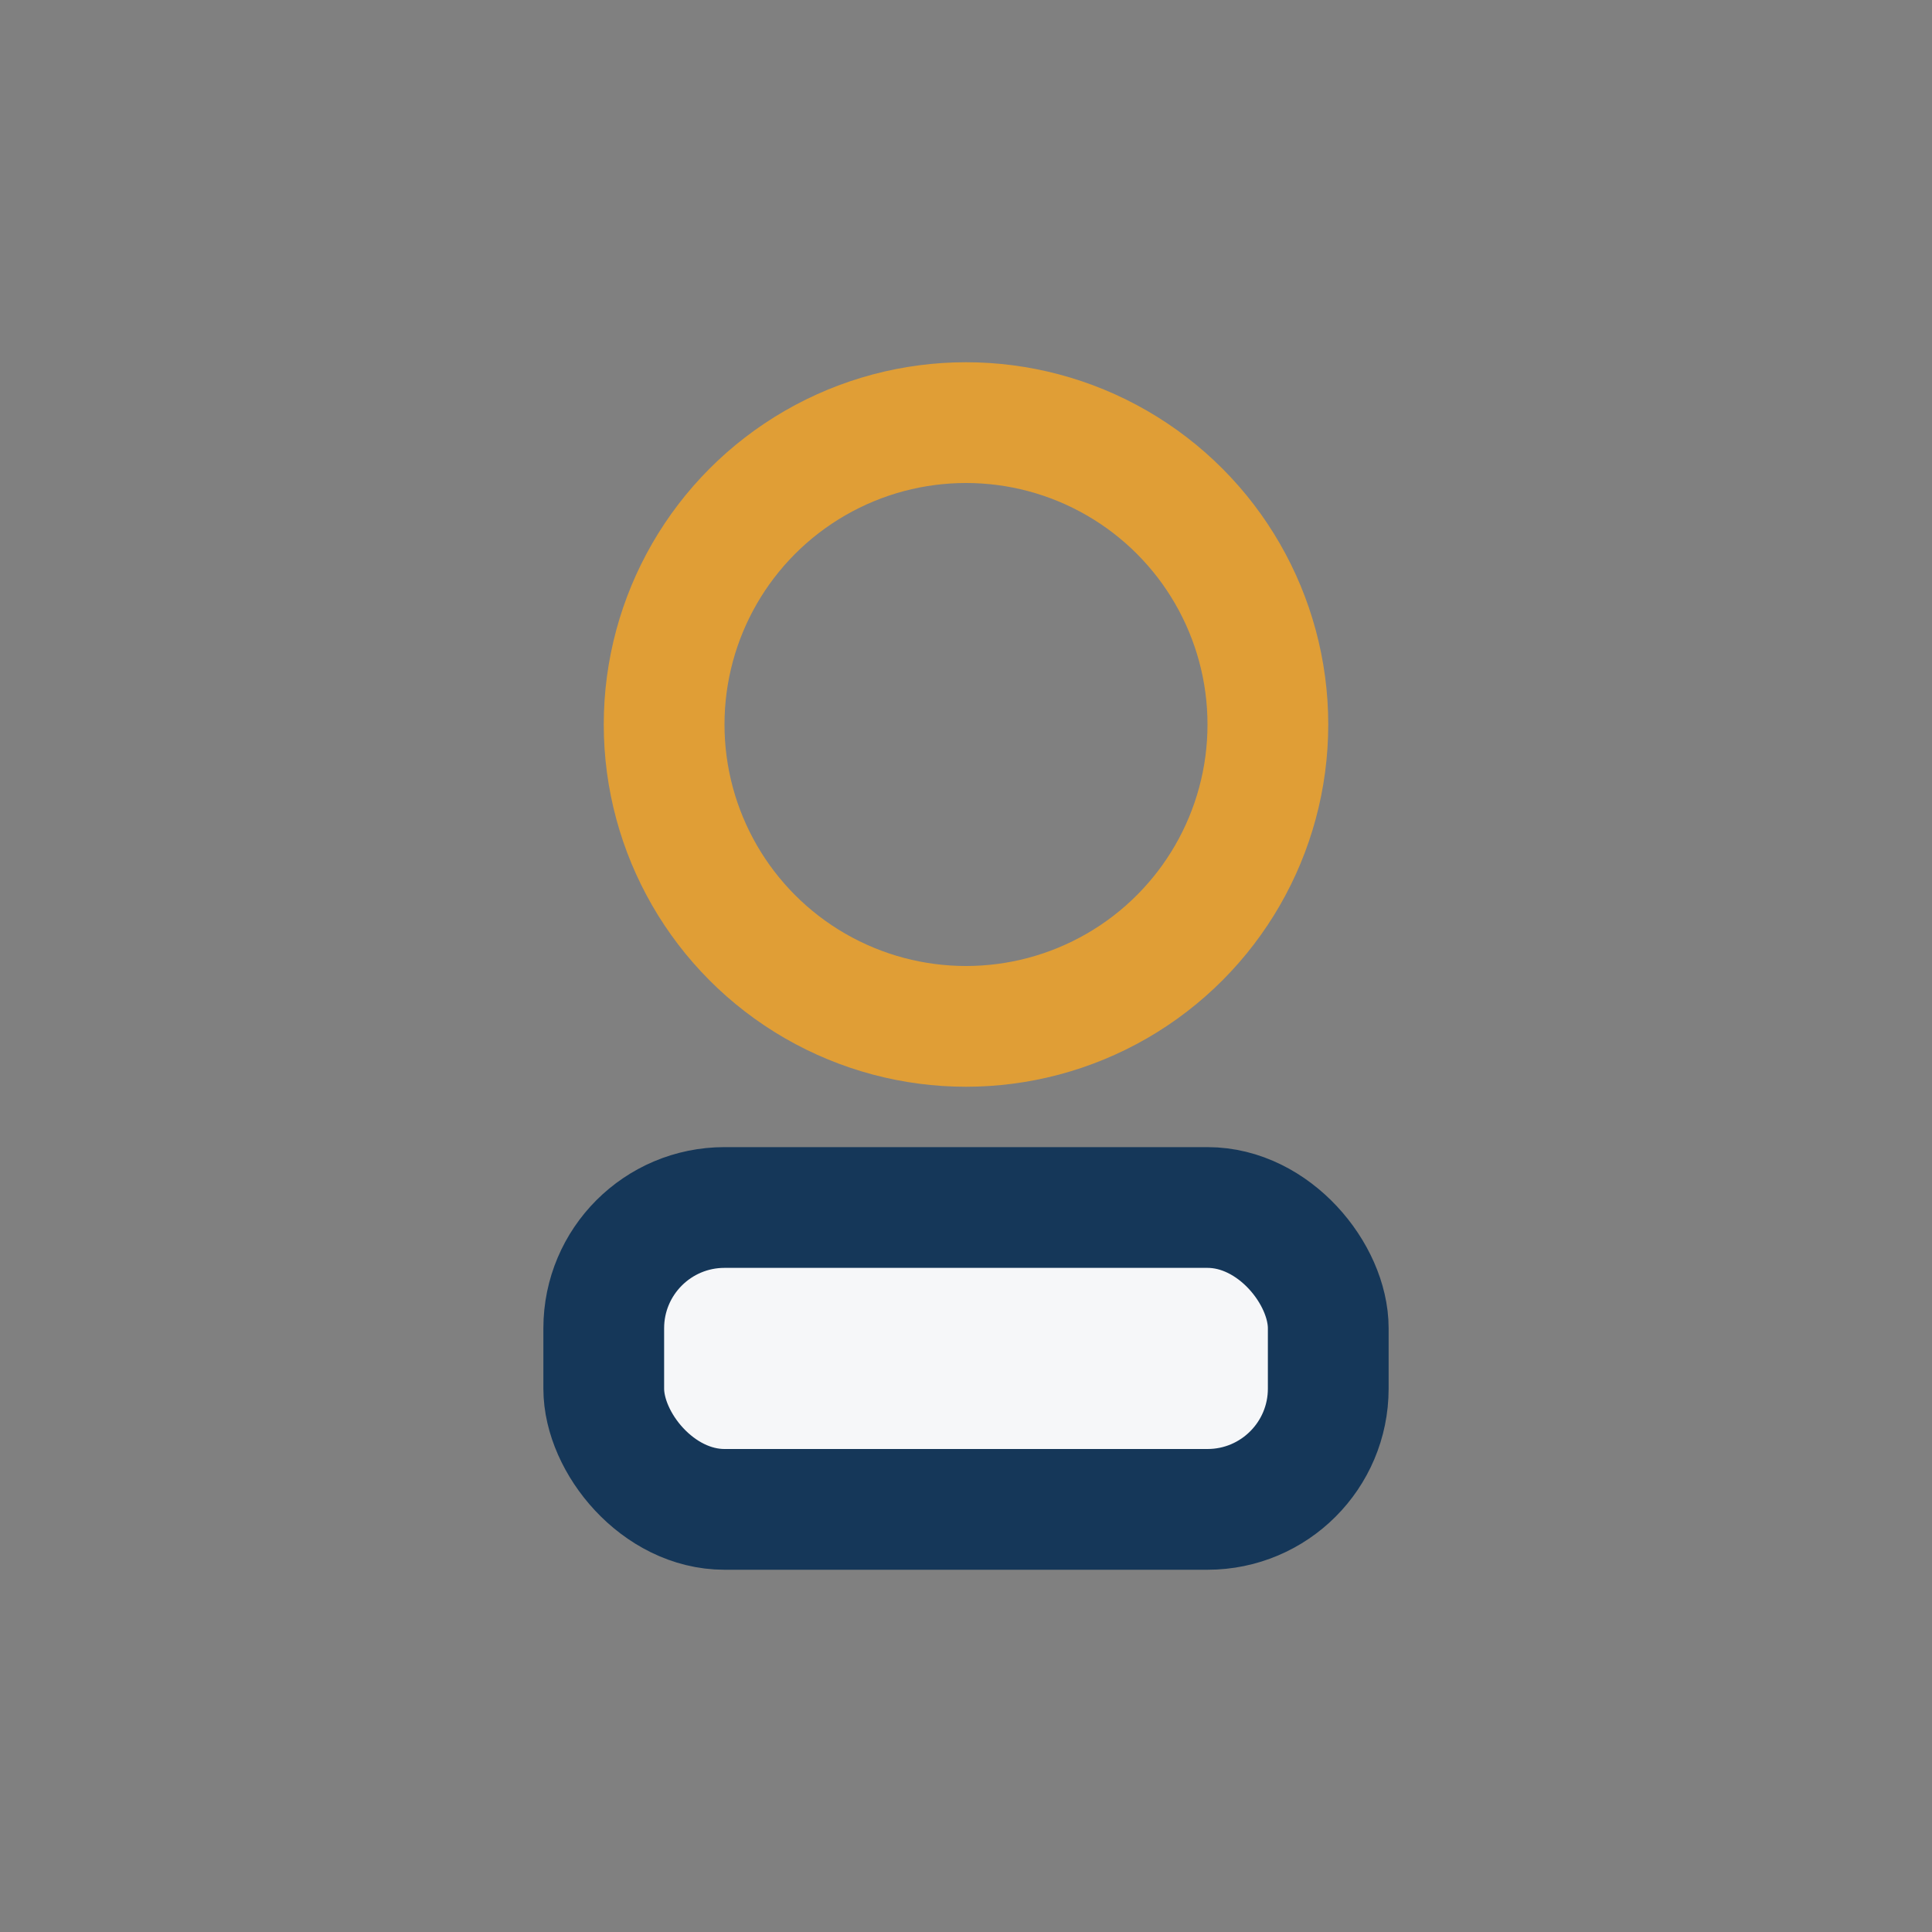
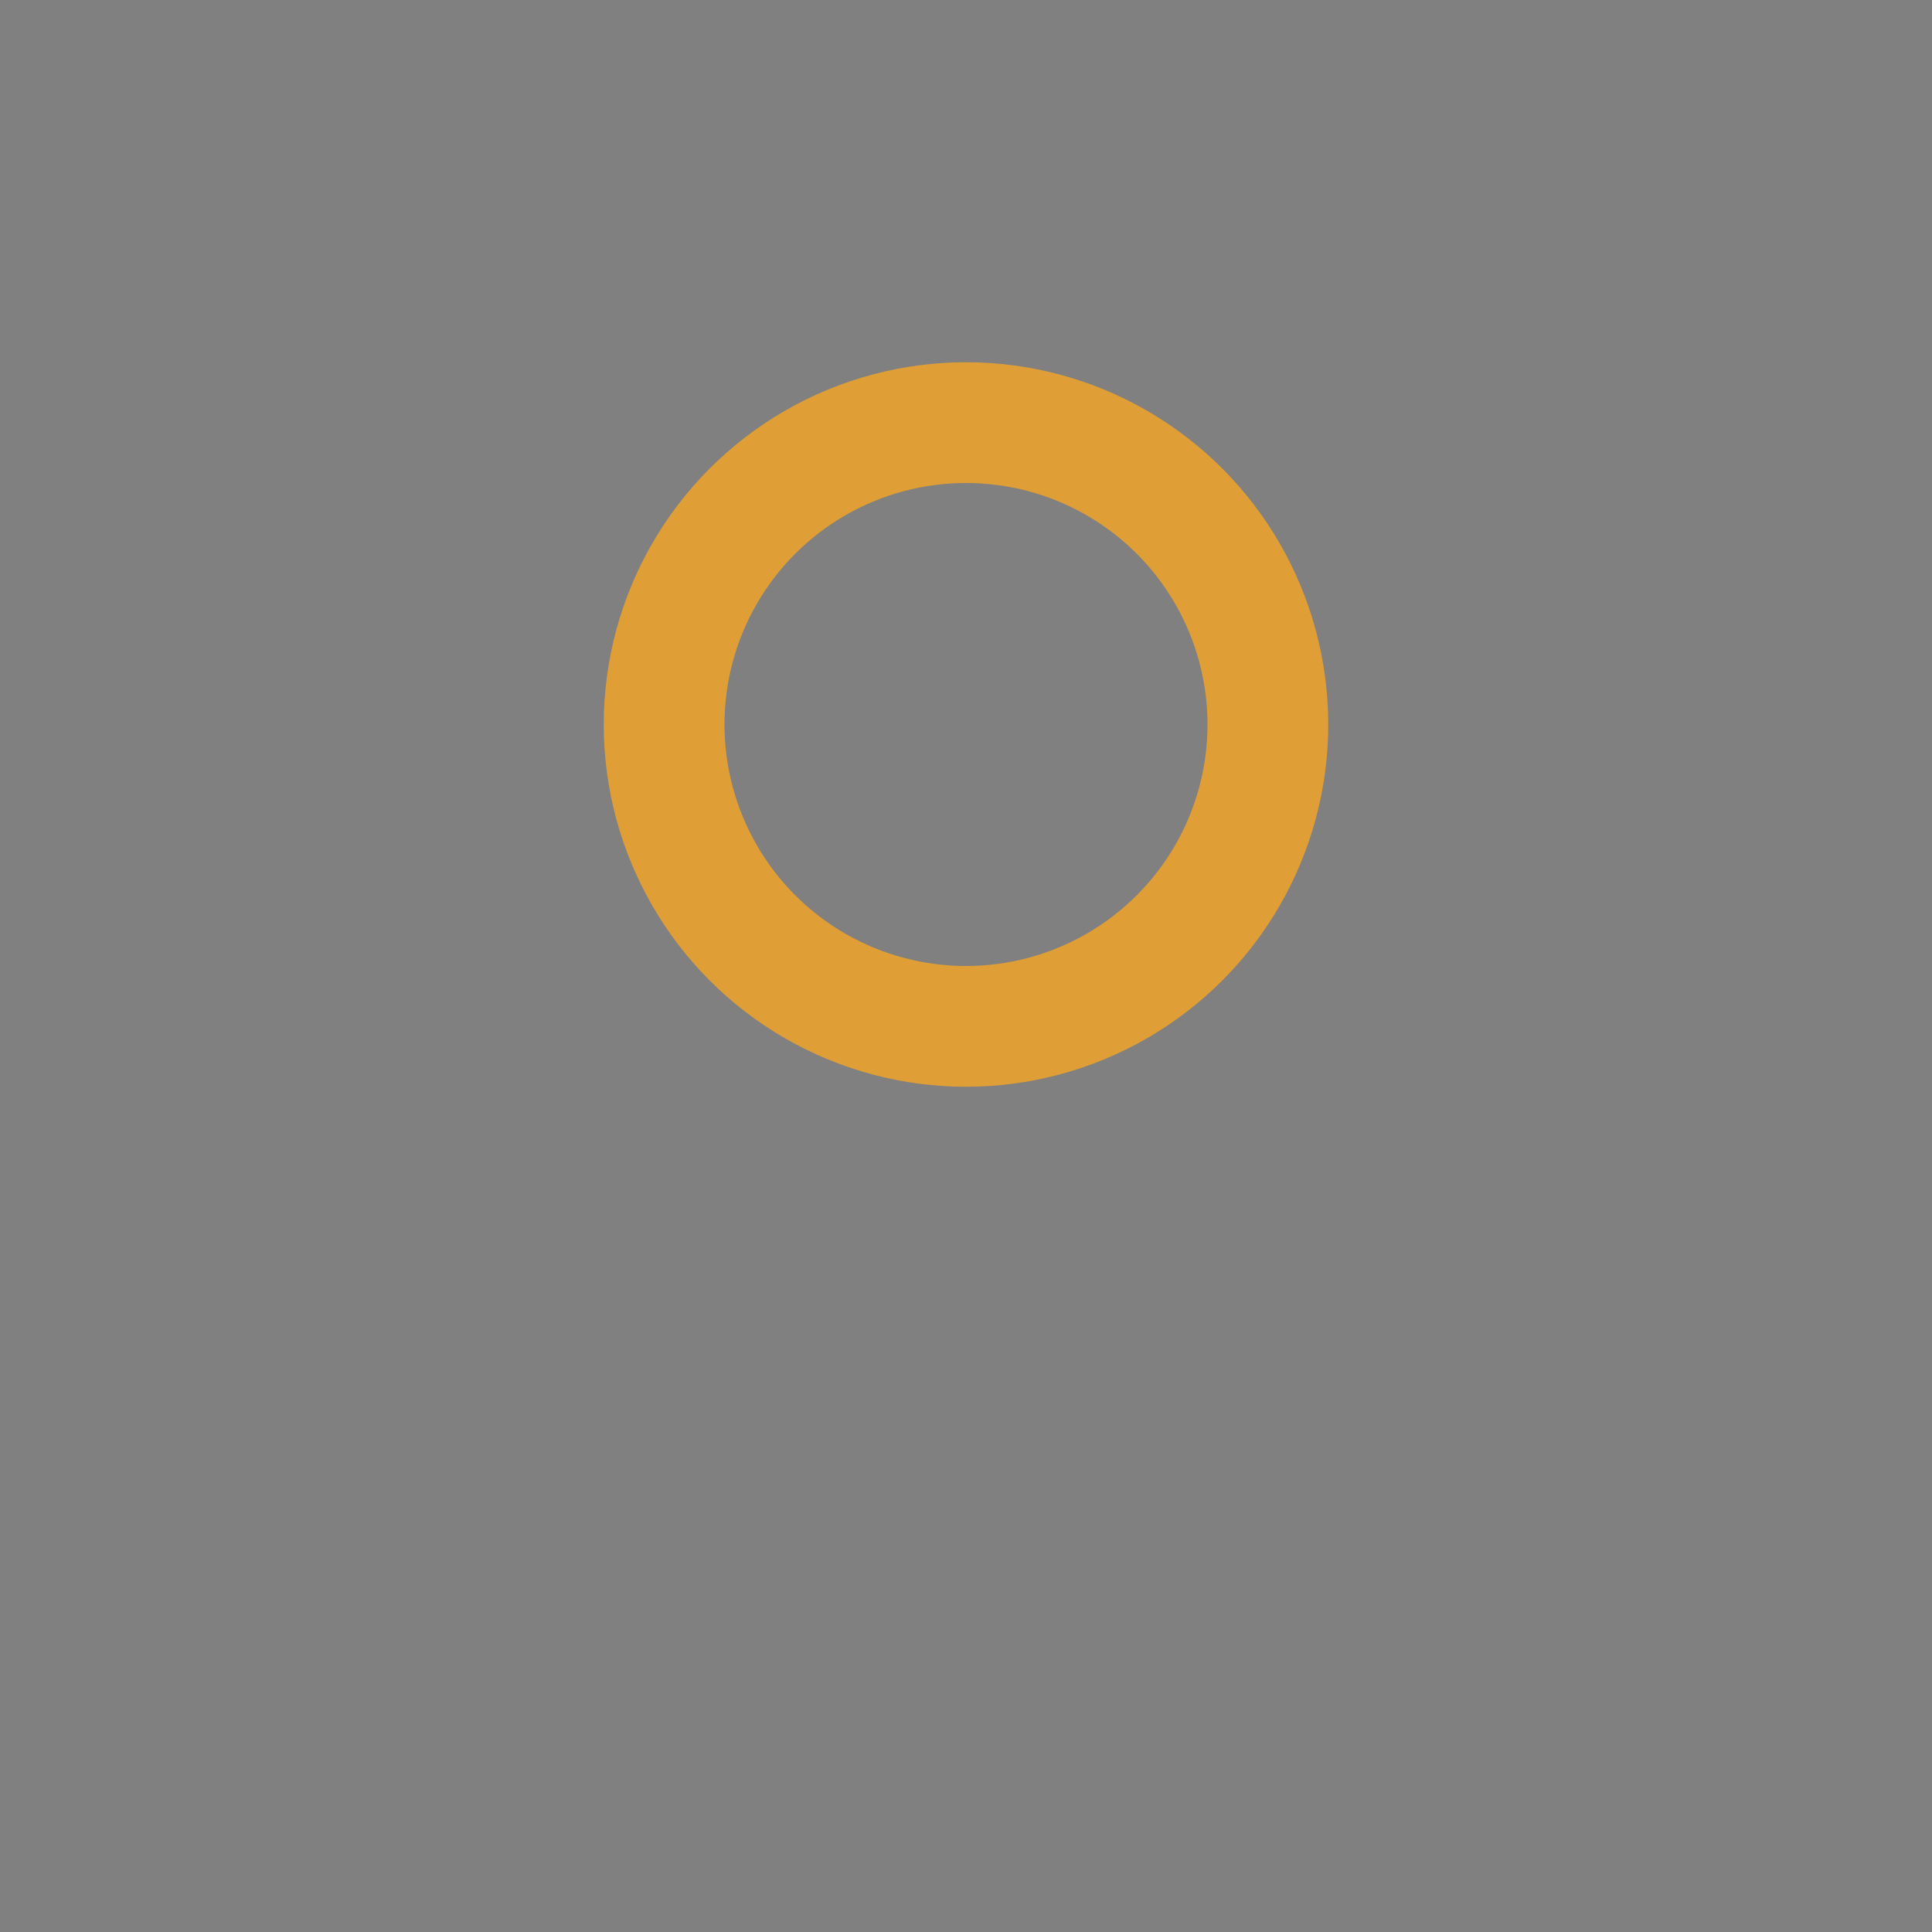
<svg xmlns="http://www.w3.org/2000/svg" width="32" height="32" viewBox="0 0 32 32">
  <rect x="0" y="0" width="32" height="32" fill="#808080" stroke="none" />
  <circle cx="16" cy="12" r="5" fill="none" stroke="#E09E36" stroke-width="2" />
-   <rect x="10" y="20" width="12" height="5" rx="2" fill="#F6F7F9" stroke="#153759" stroke-width="2" />
</svg>